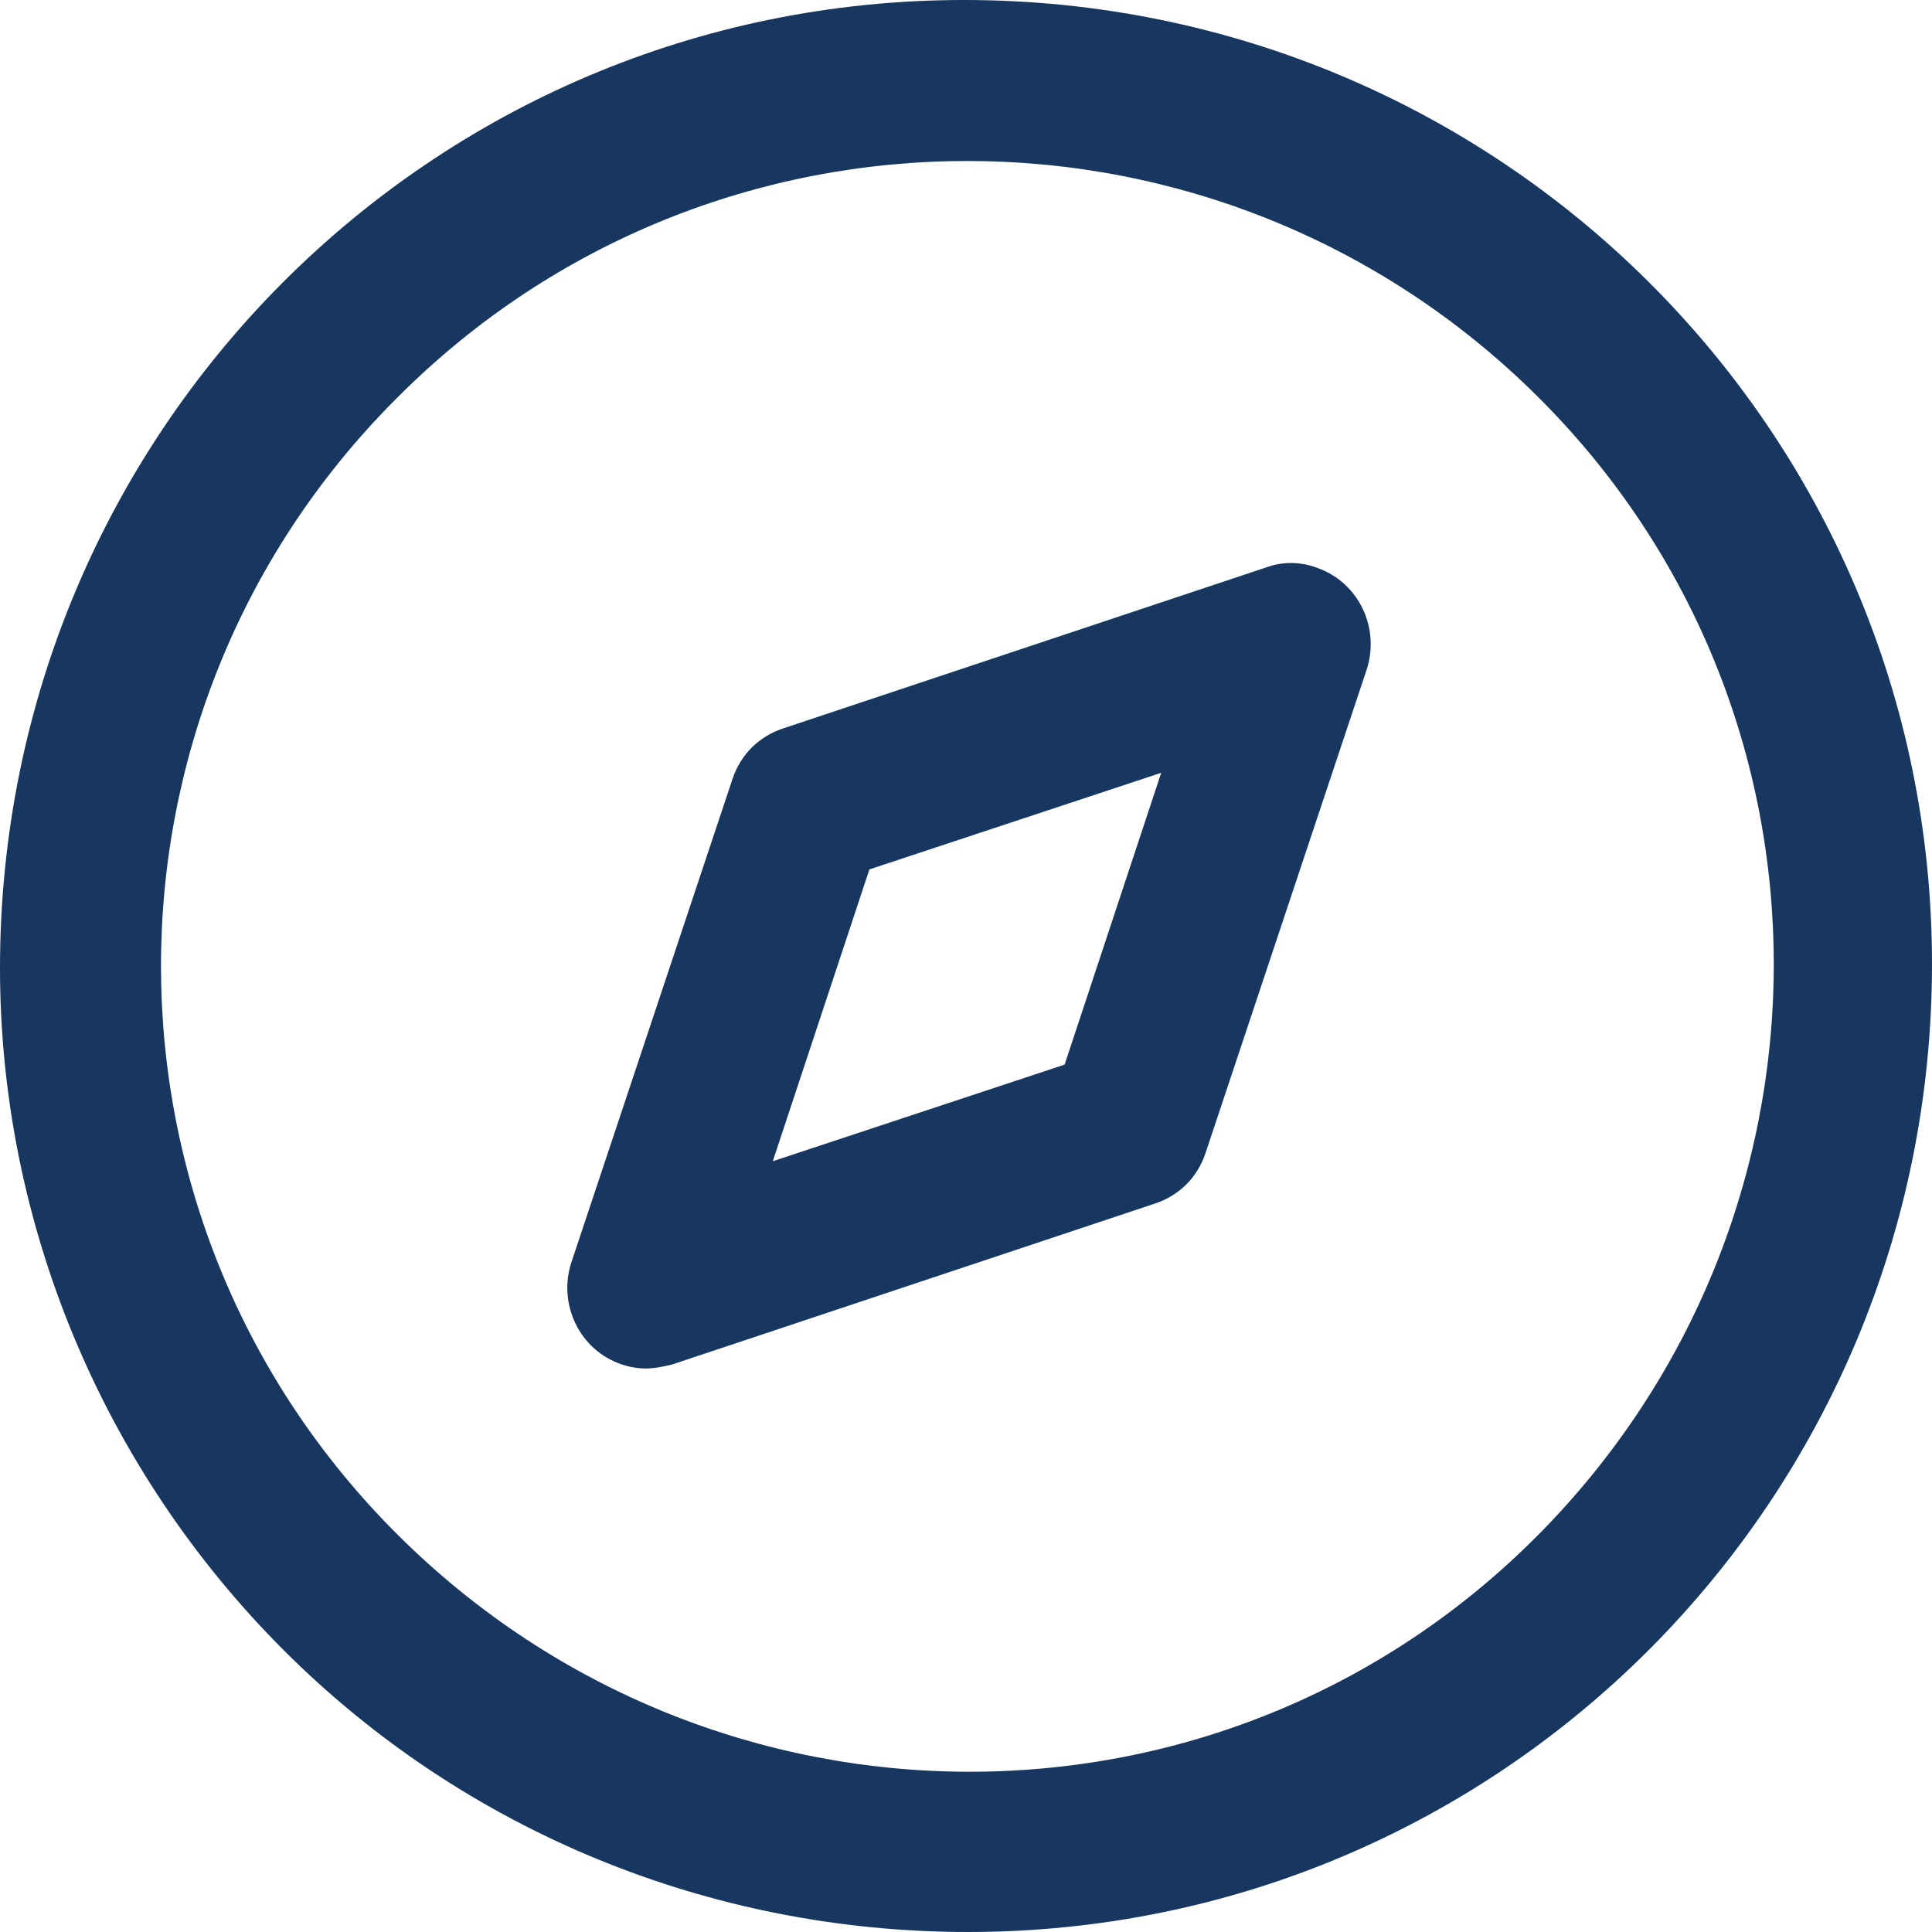
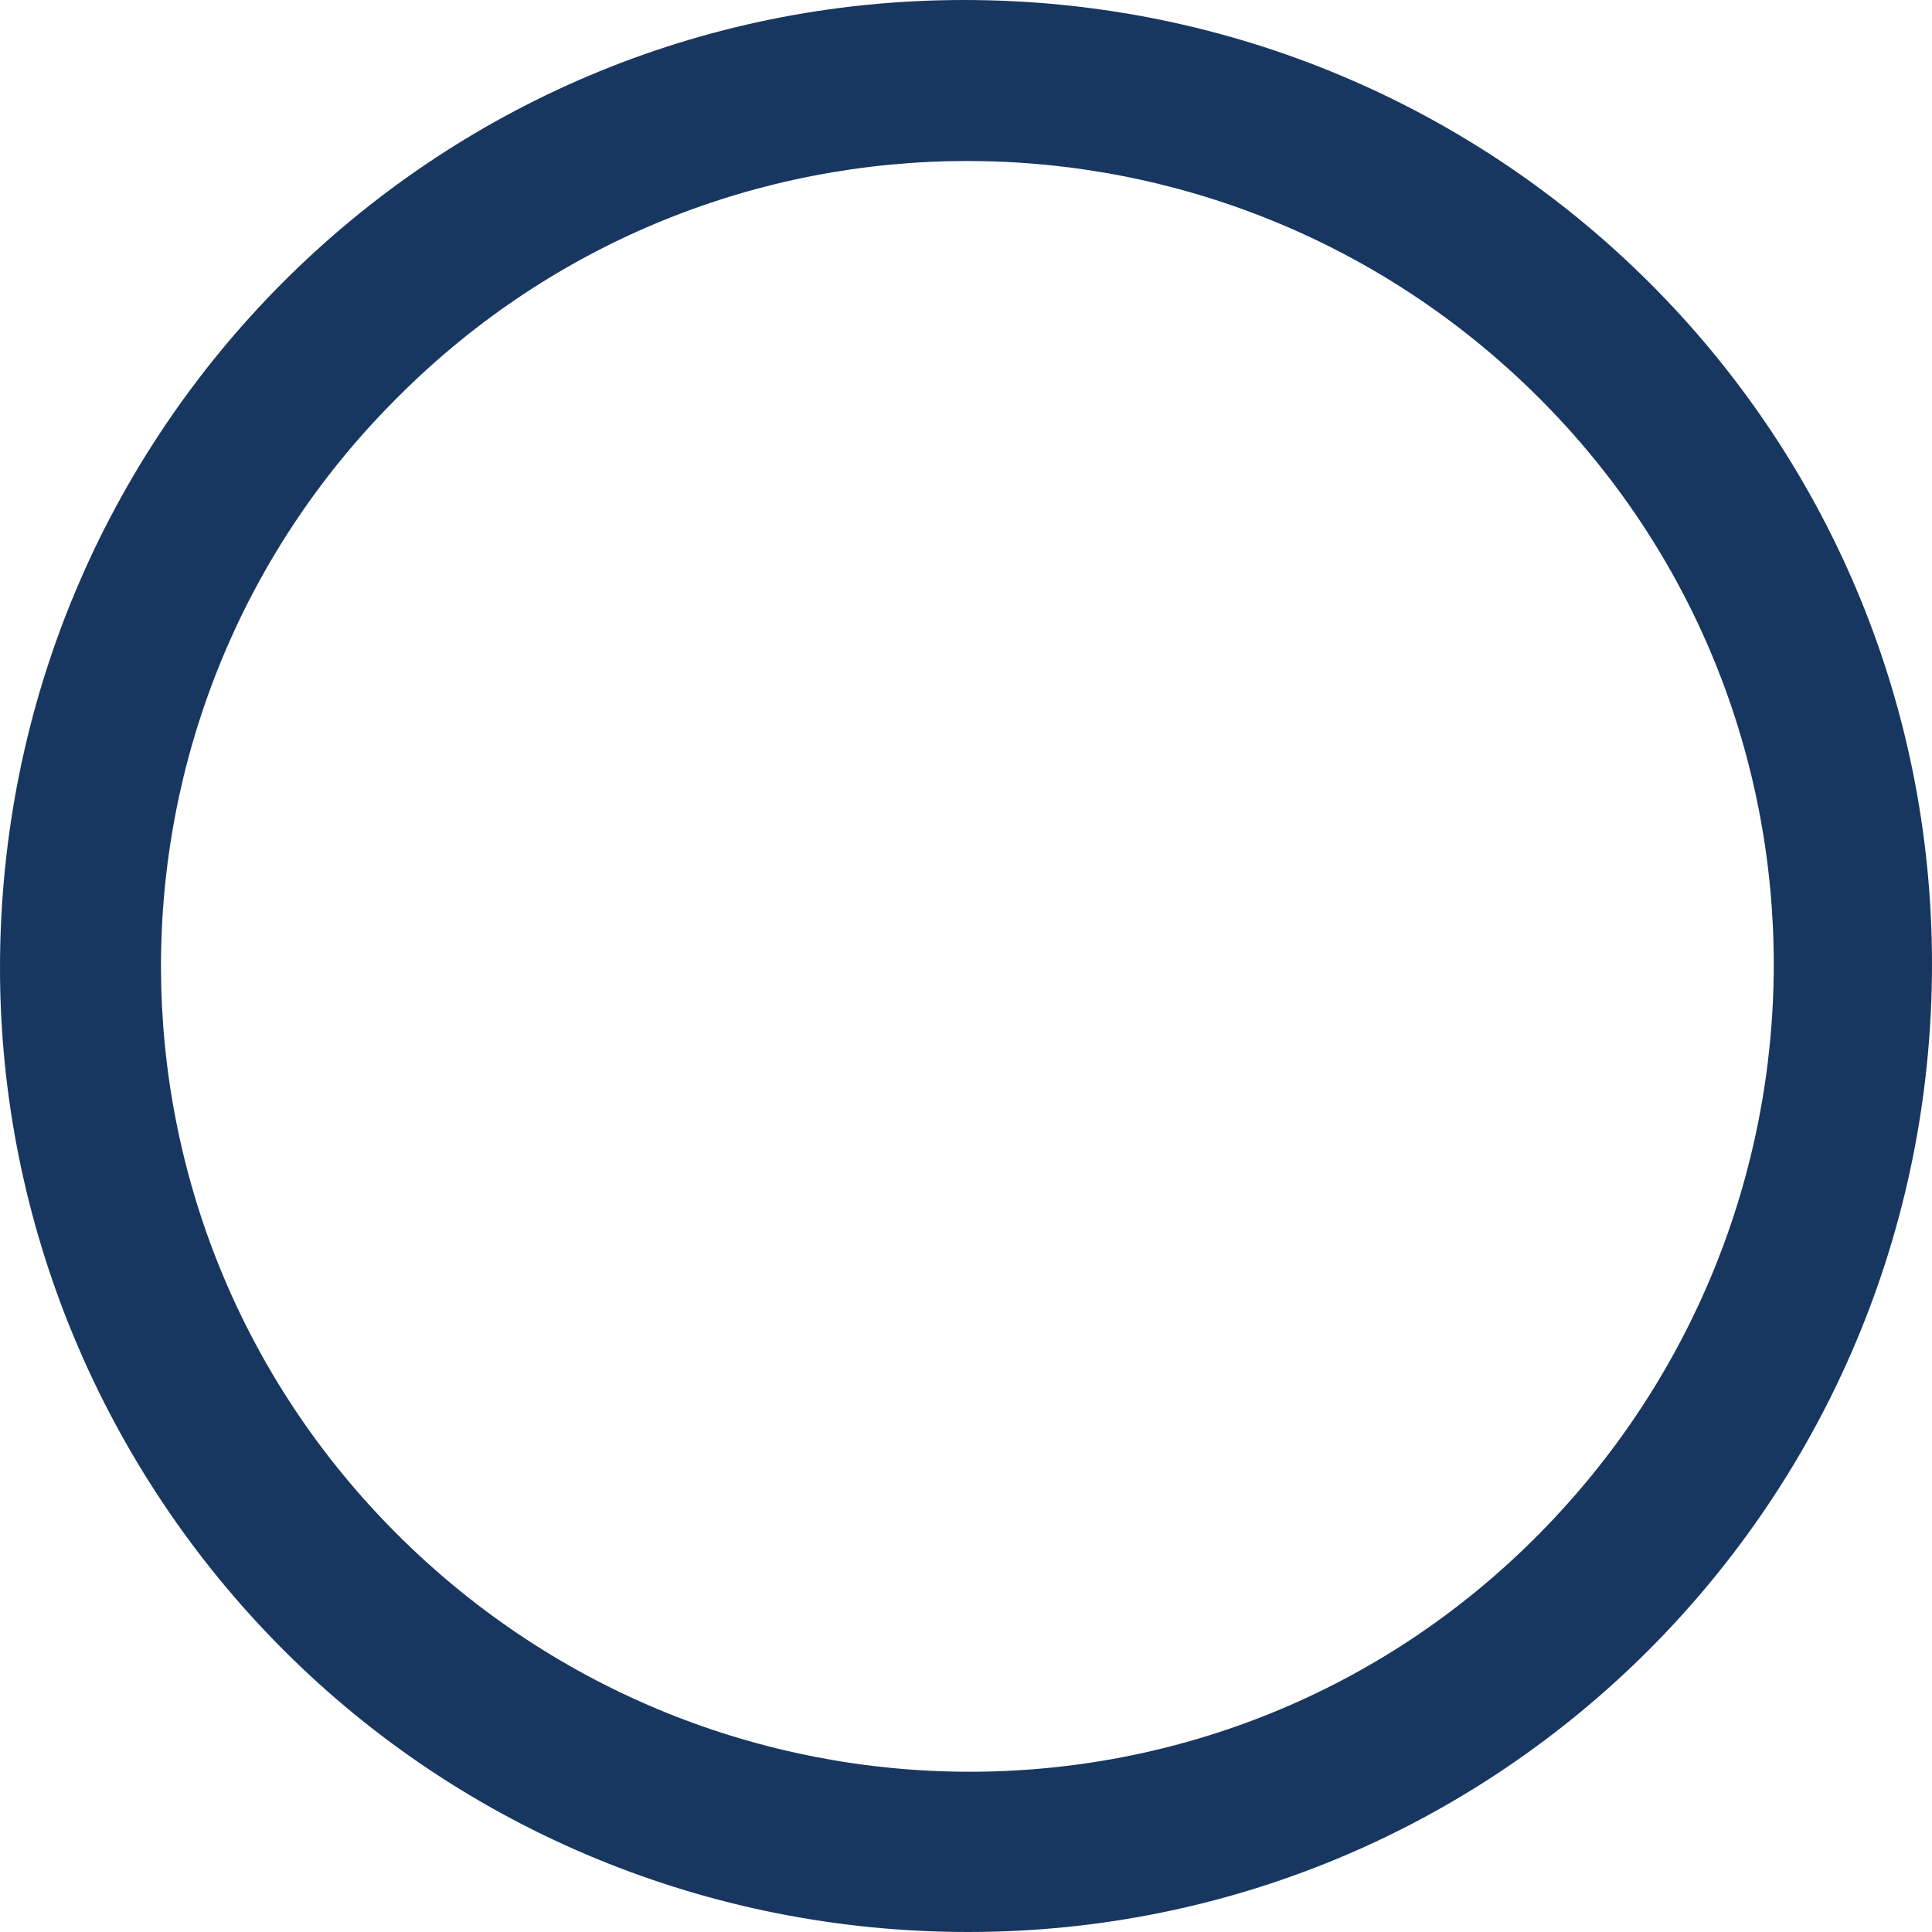
<svg xmlns="http://www.w3.org/2000/svg" version="1.1" id="레이어_1" x="0px" y="0px" viewBox="0 0 96 96" style="enable-background:new 0 0 96 96;" xml:space="preserve">
  <style type="text/css">
	.st0{fill:#183760;}
</style>
-   <path class="st0" d="M32.1,68c0.4,0,0.9-0.1,1.3-0.2l24-8c1.2-0.4,2.1-1.3,2.5-2.5l8-24c0.7-2.1-0.4-4.4-2.5-5.1  c-0.8-0.3-1.7-0.3-2.5,0l-24,8c-1.2,0.4-2.1,1.3-2.5,2.5l-8,24c-0.7,2.1,0.4,4.4,2.5,5.1C31.2,67.9,31.6,68,32.1,68z M43.2,43.2  l14.5-4.8l-4.8,14.5l-14.5,4.8L43.2,43.2z" />
  <path class="st0" d="M48.1,96C74.6,96,96,74.5,96,47.9C96,21.4,74.5,0,47.9,0C21.4,0,0,21.5,0,48.1C0,60.8,5.1,73,14.1,82  S35.3,96,48.1,96z M19.8,19.7c15.6-15.6,40.9-15.6,56.6,0s15.6,40.9,0,56.6s-40.9,15.6-56.6,0l0,0C4.1,60.7,4.1,35.5,19.6,19.9  C19.7,19.8,19.7,19.8,19.8,19.7z" />
</svg>